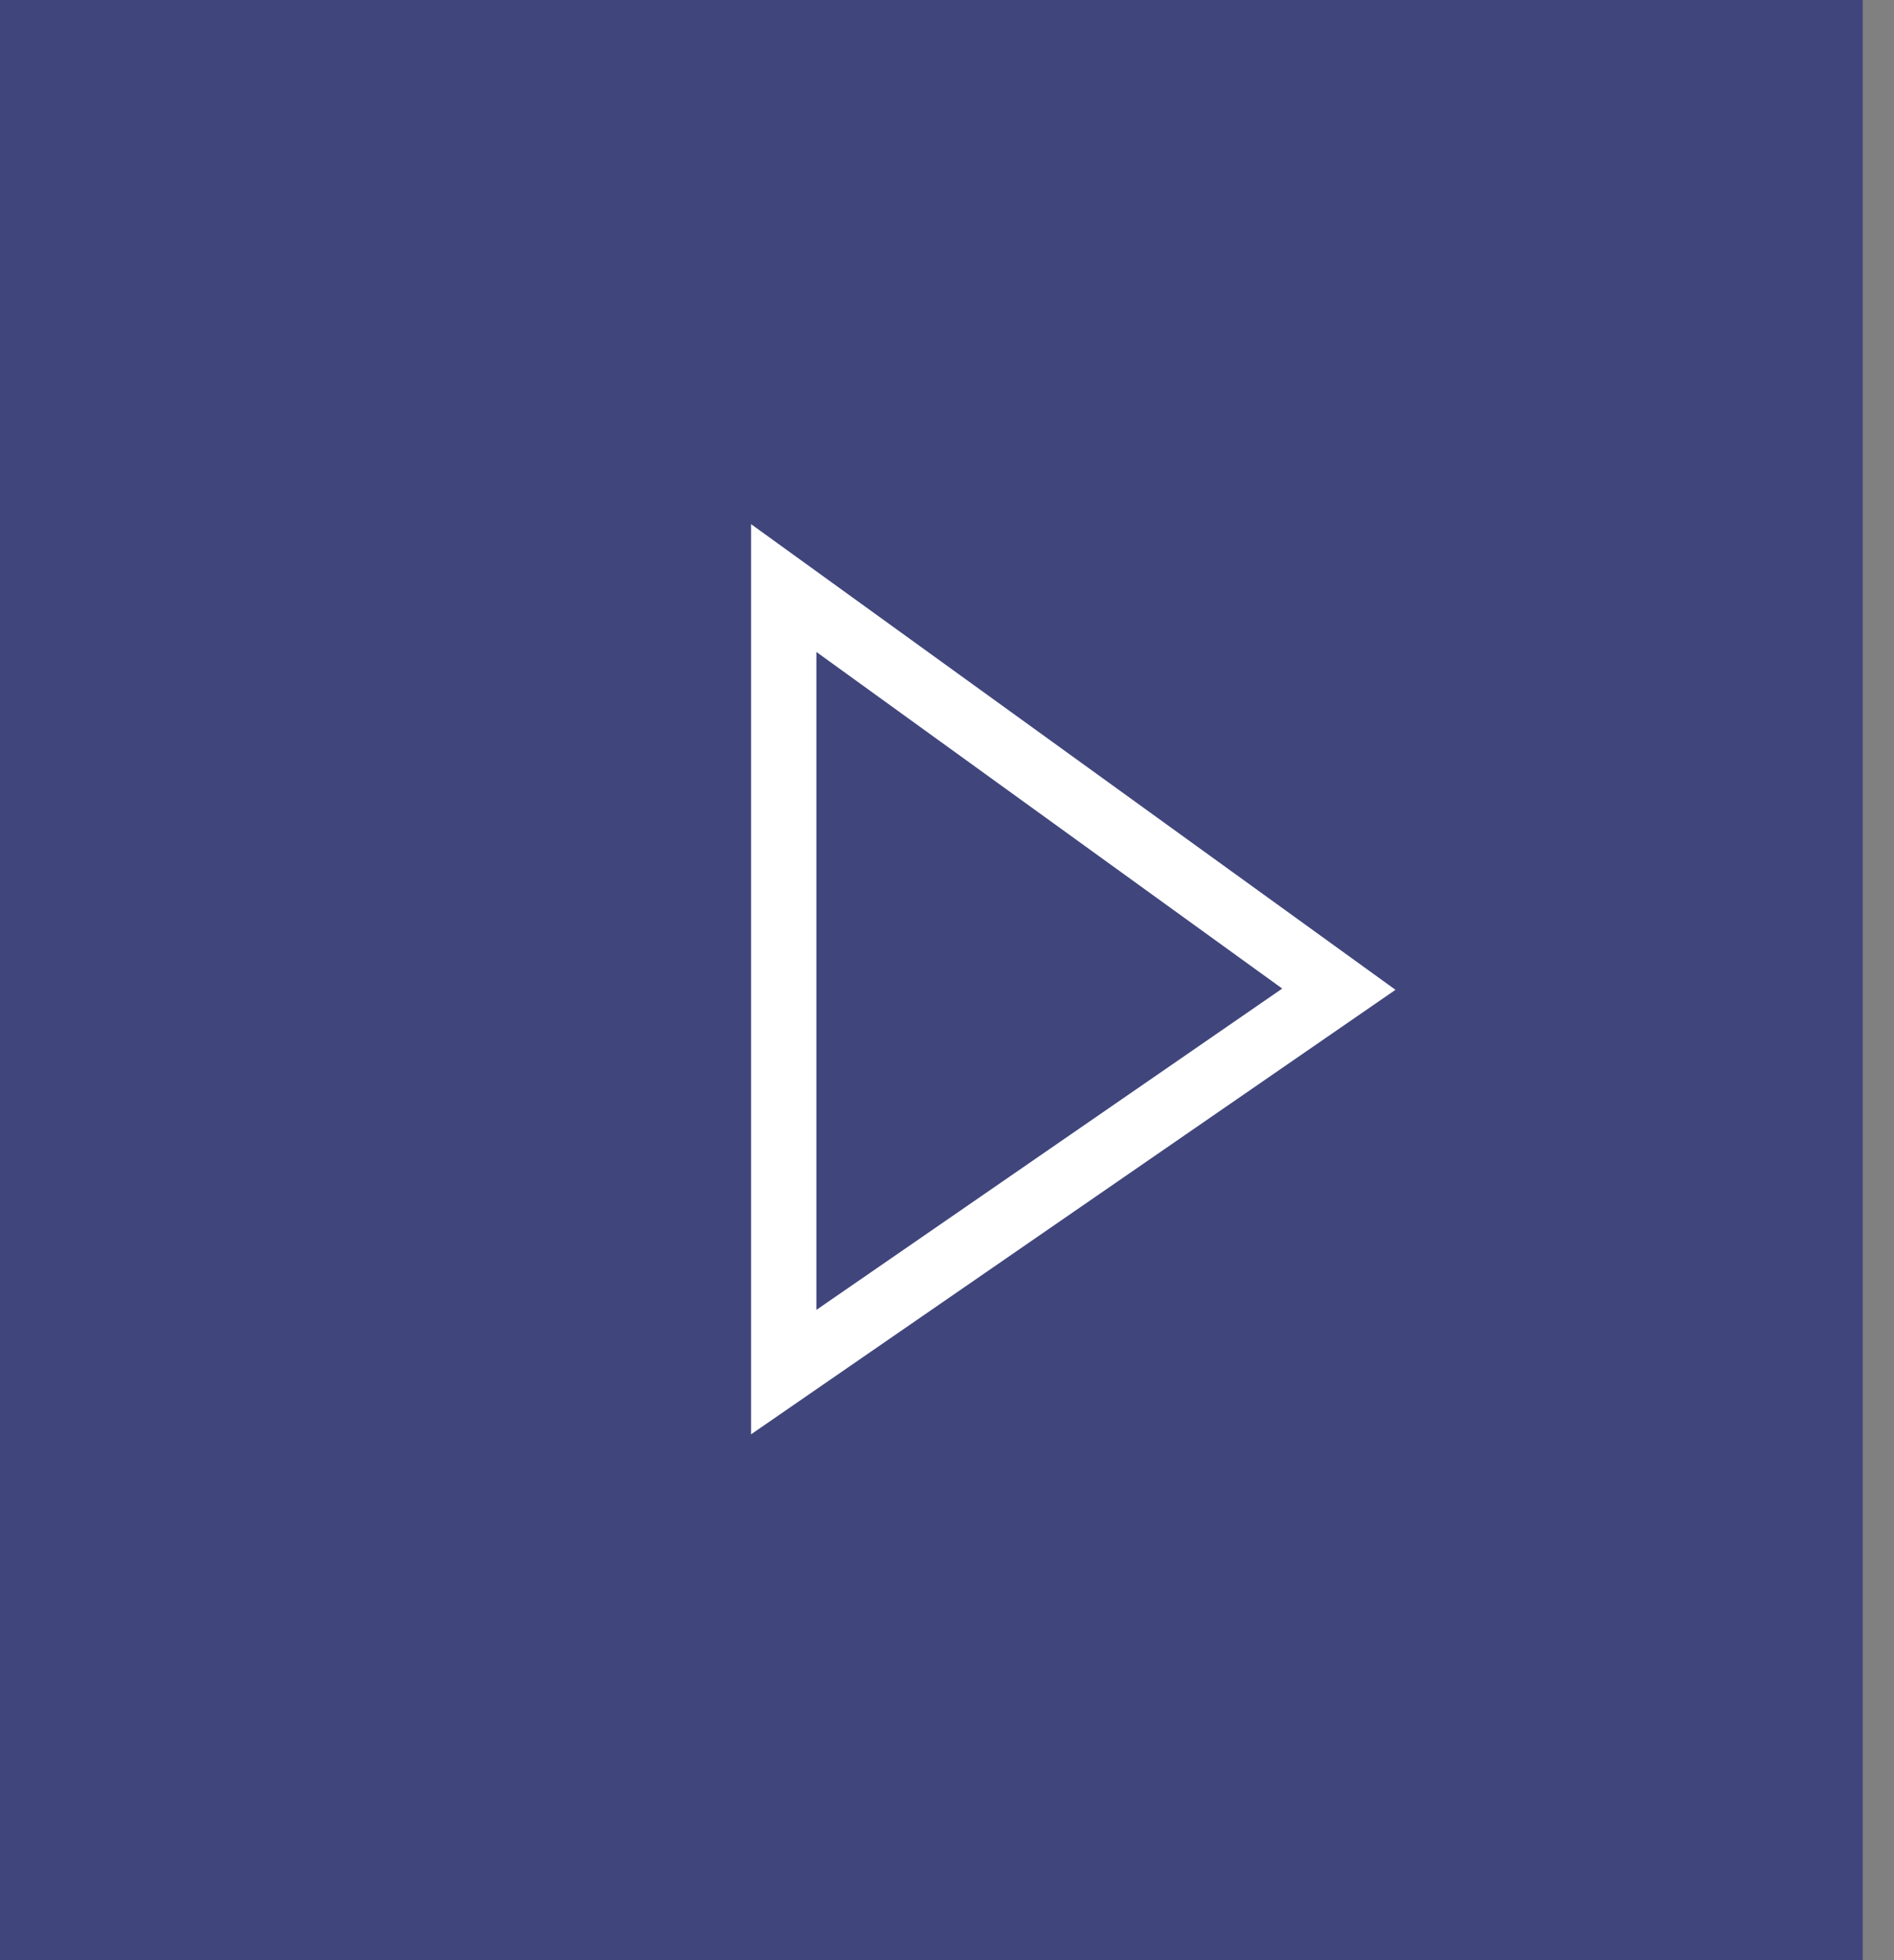
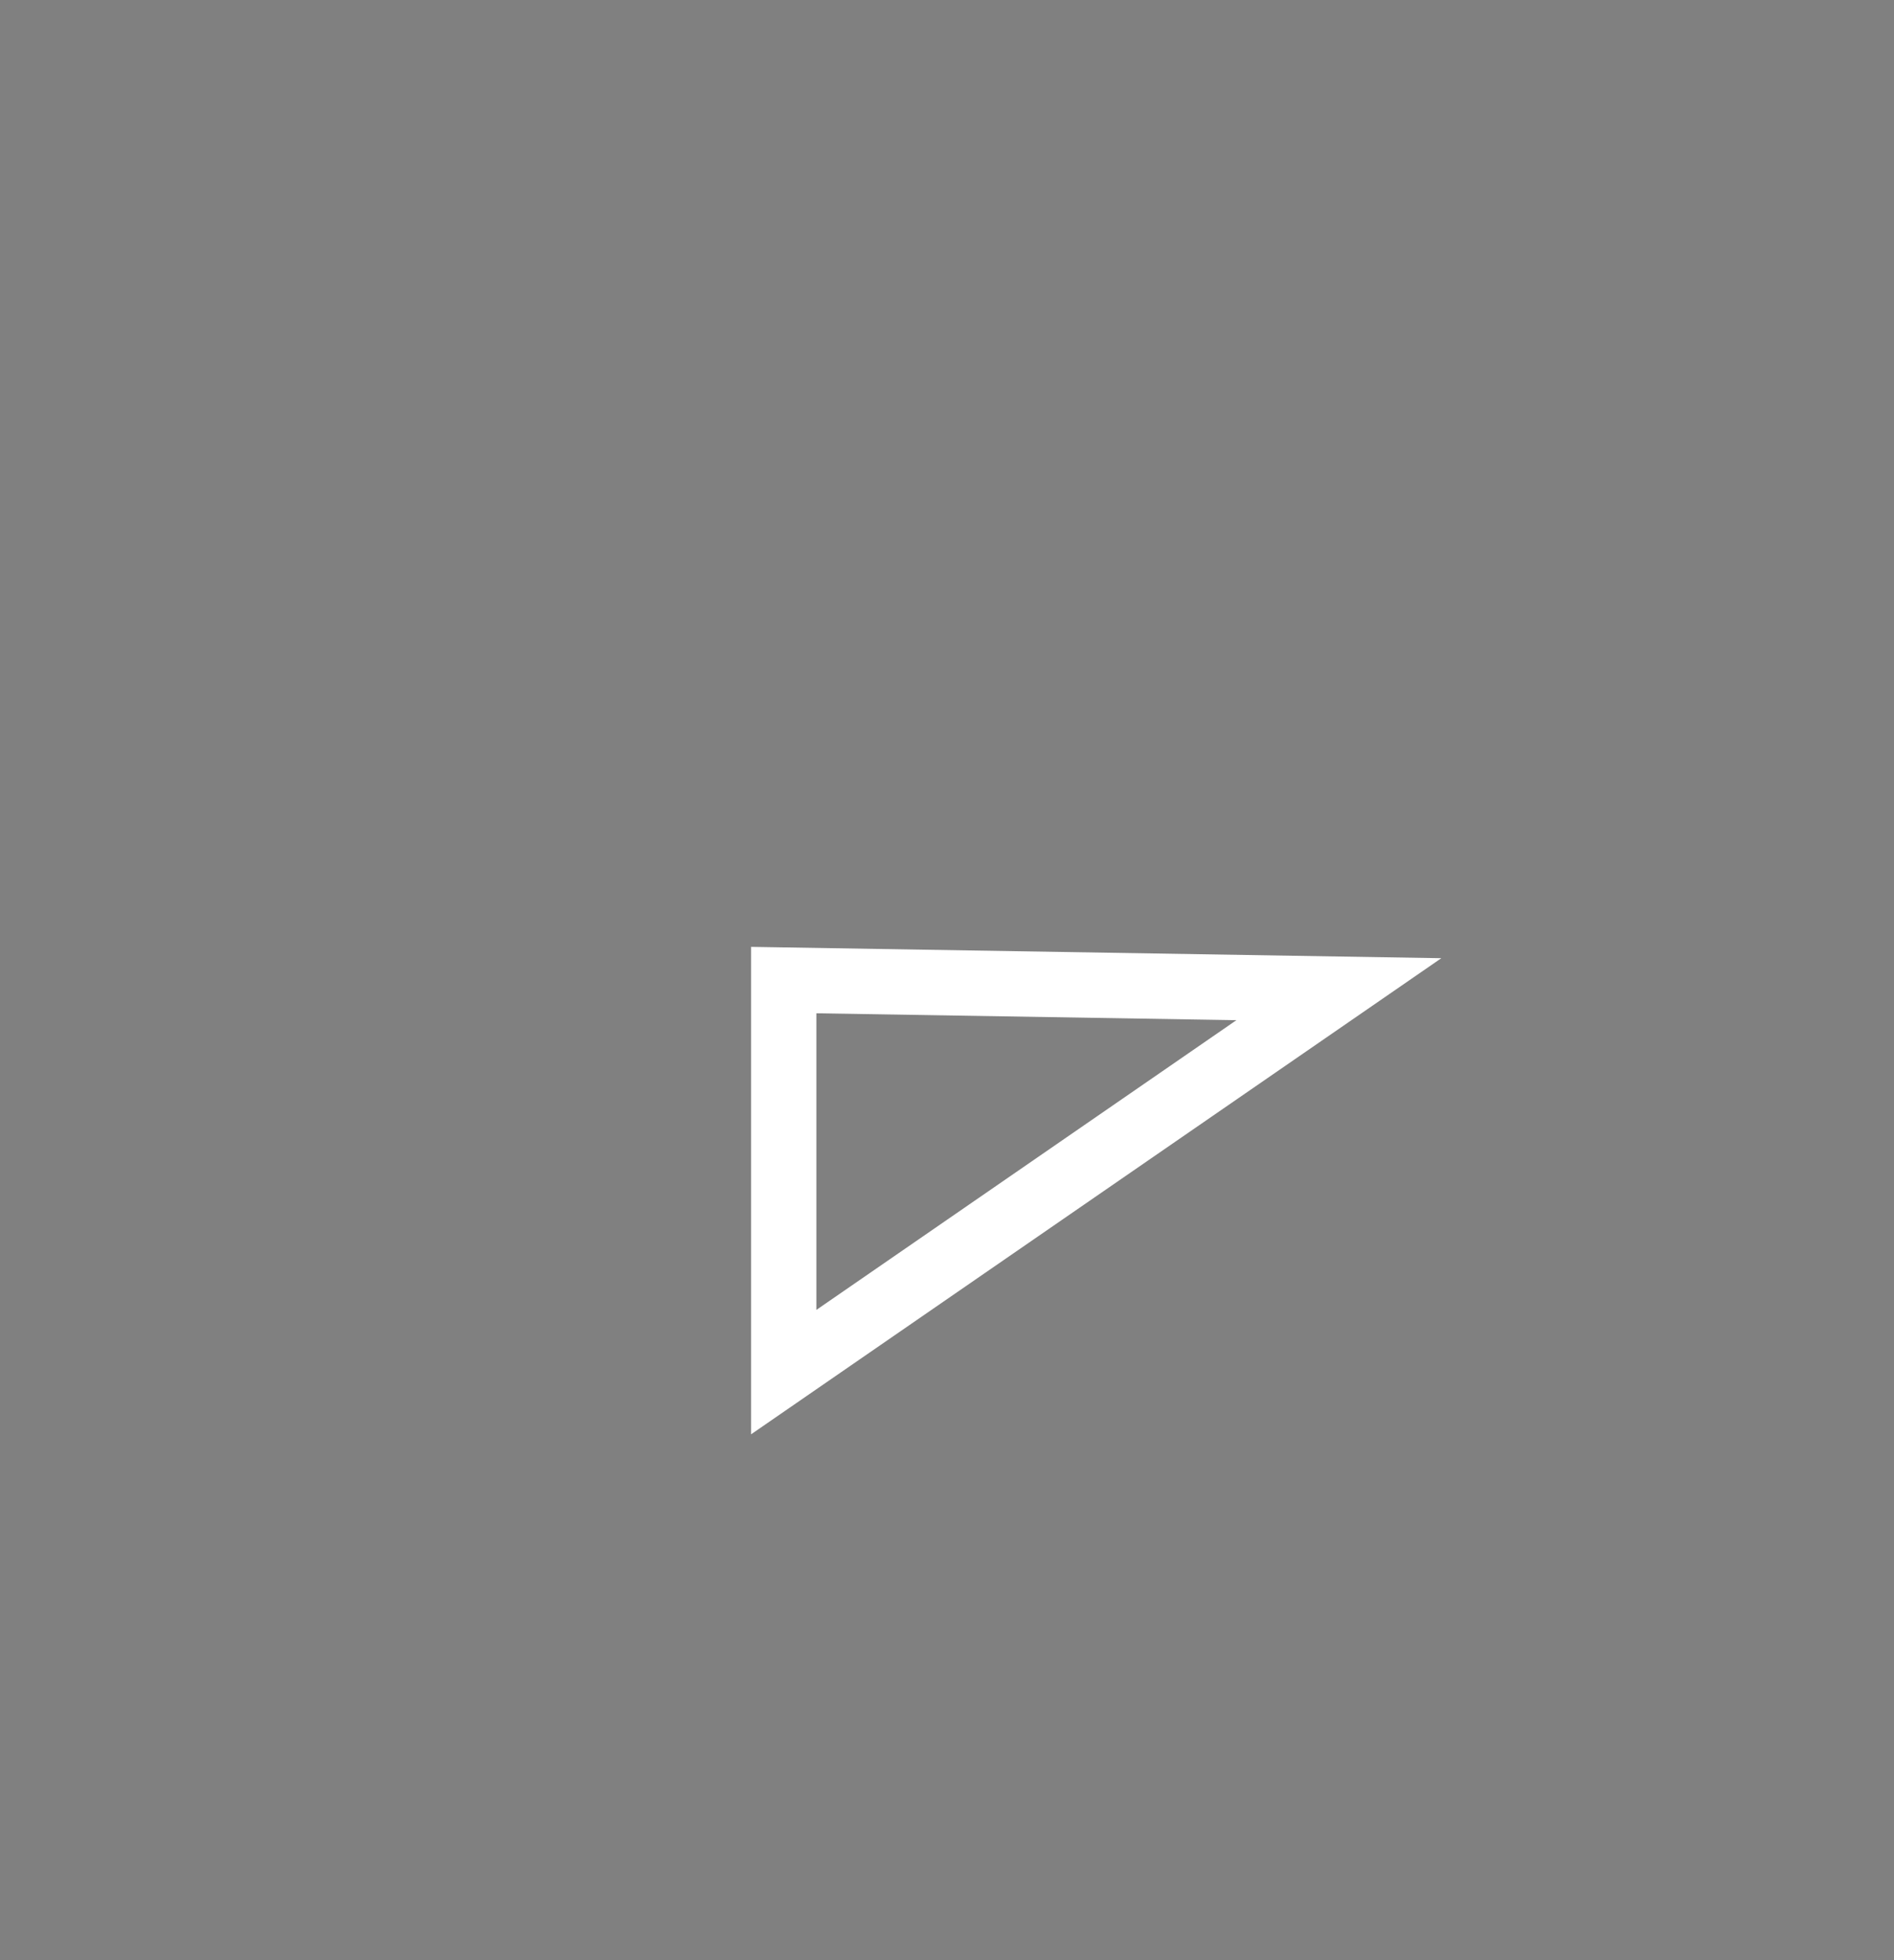
<svg xmlns="http://www.w3.org/2000/svg" width="58" height="60" viewBox="0 0 58 60" fill="none">
  <rect x="0" y="0" width="58" height="60" fill="#808080" stroke="none" />
-   <rect width="57.042" height="60" fill="#40467C" />
-   <path d="M41 30.279L24 42V30V18L41 30.279Z" stroke="white" stroke-width="2" />
+   <path d="M41 30.279L24 42V30L41 30.279Z" stroke="white" stroke-width="2" />
</svg>